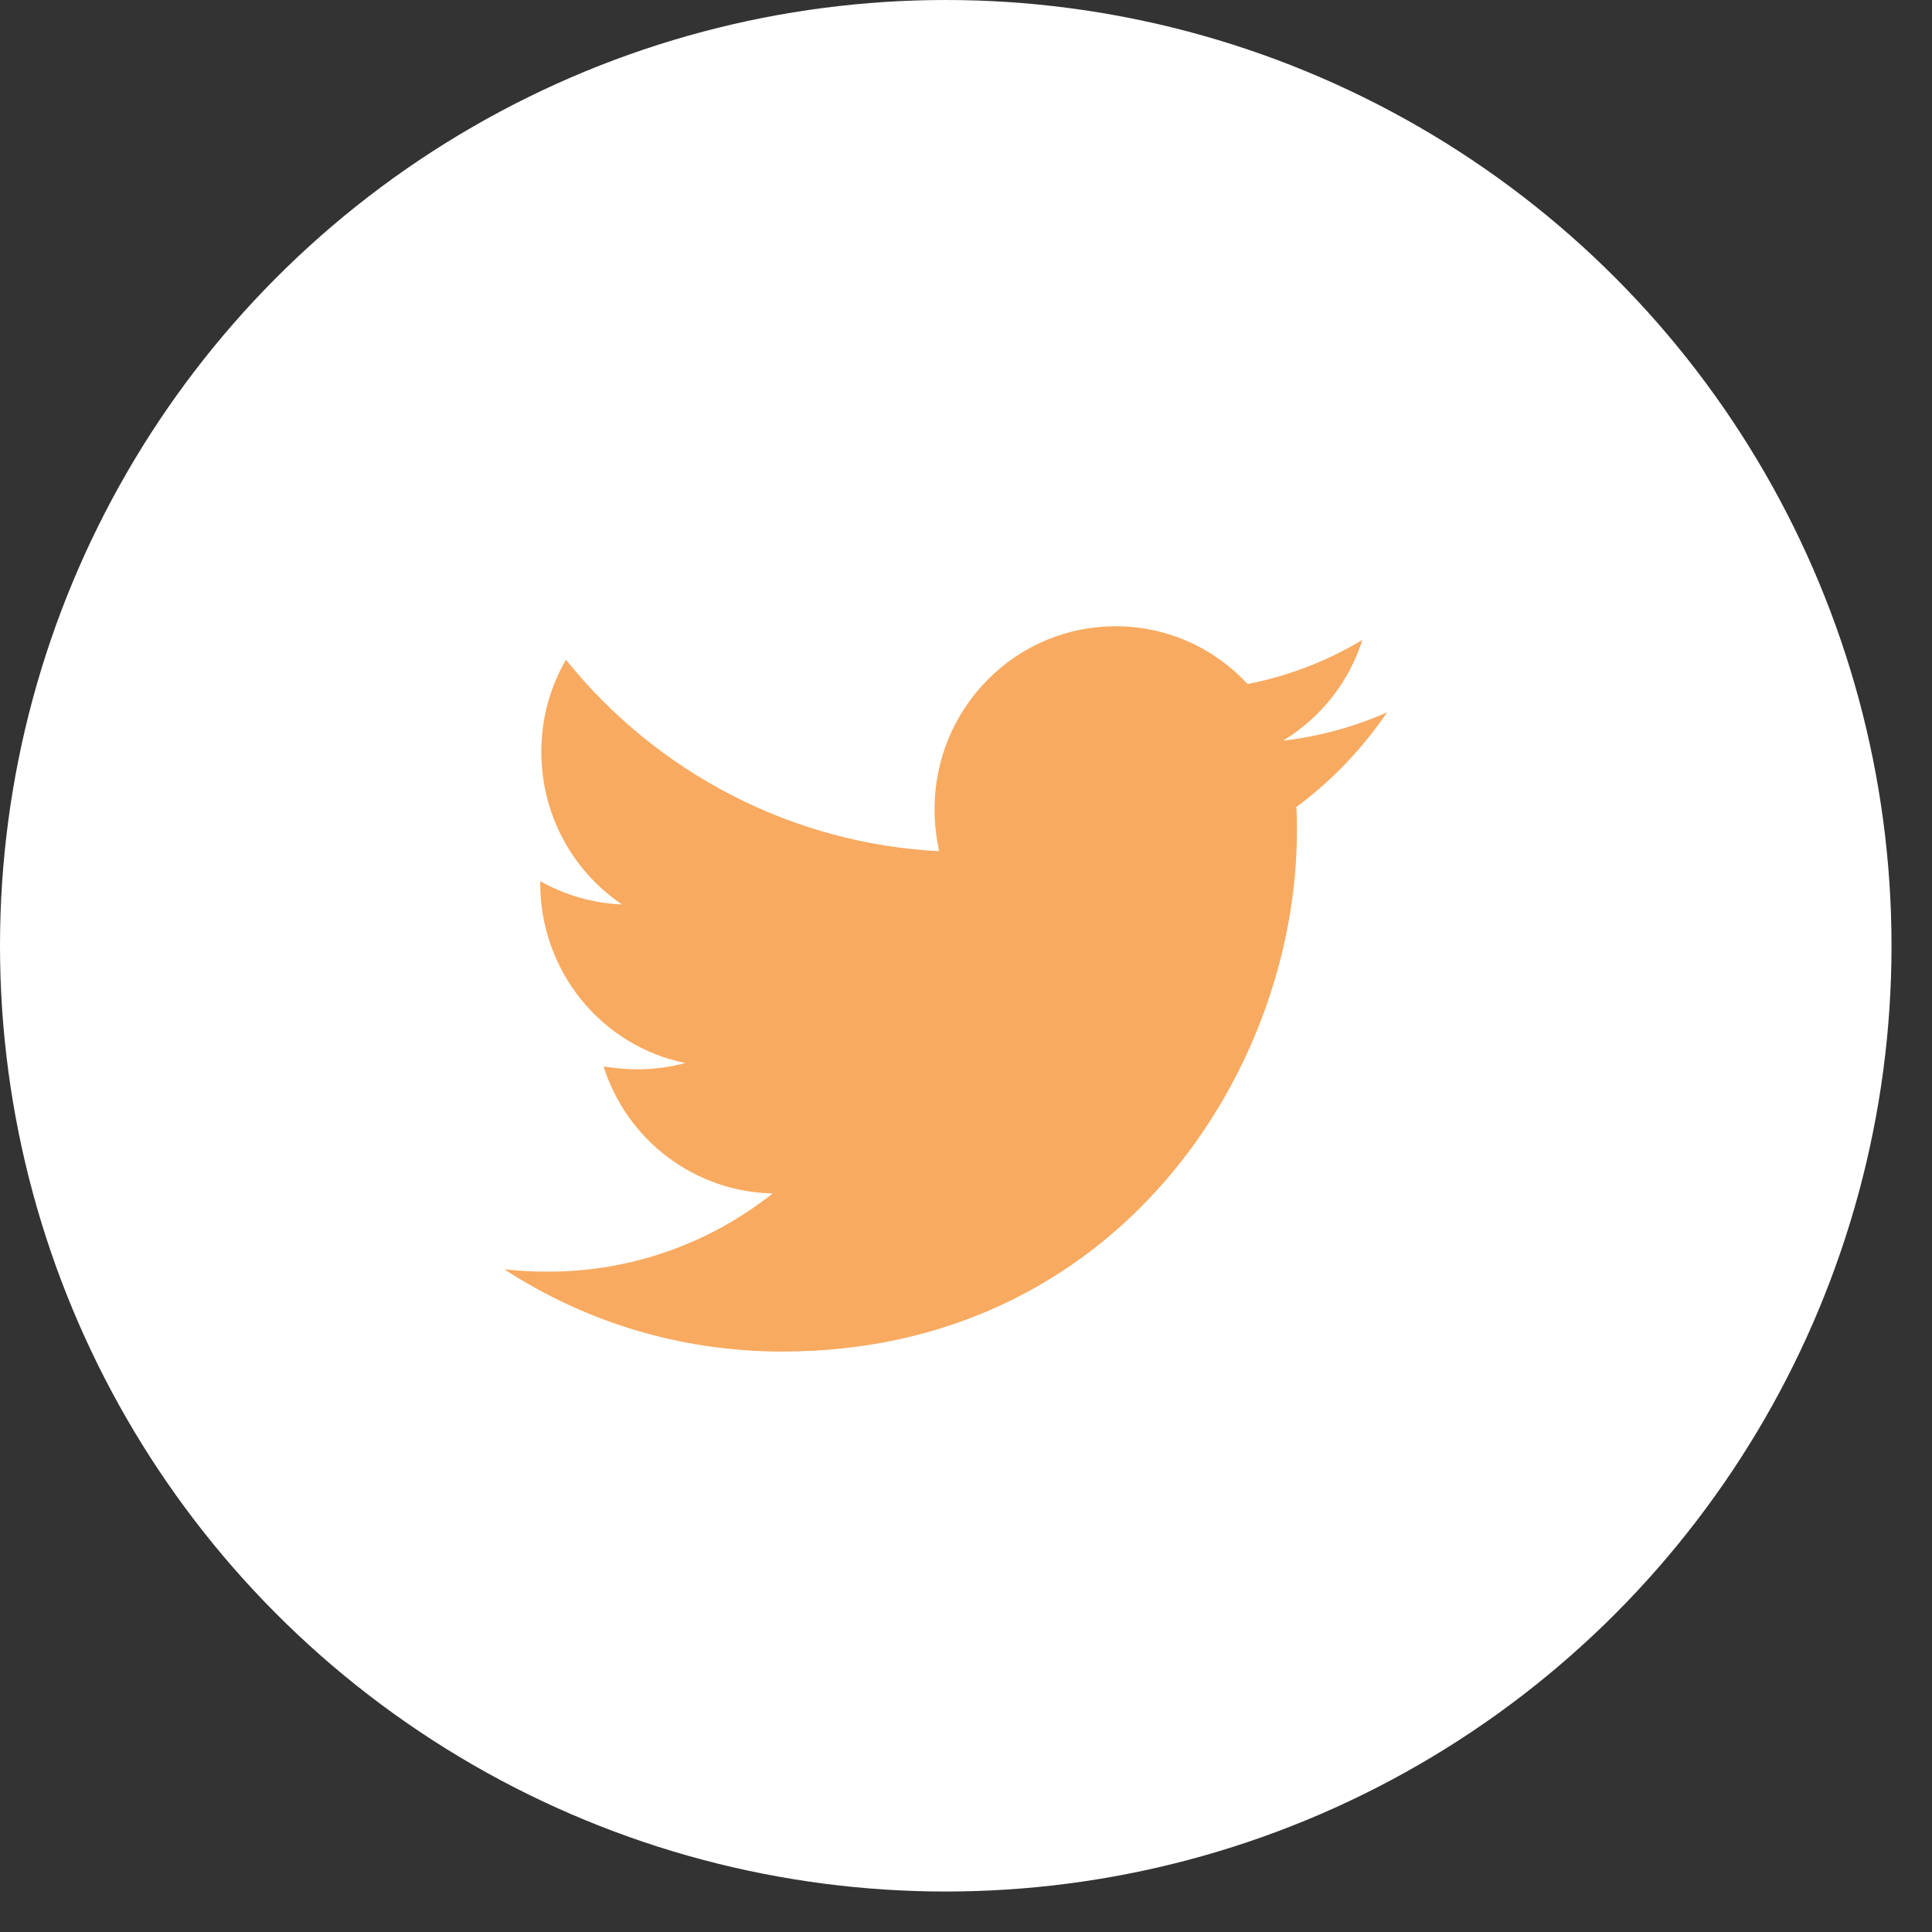
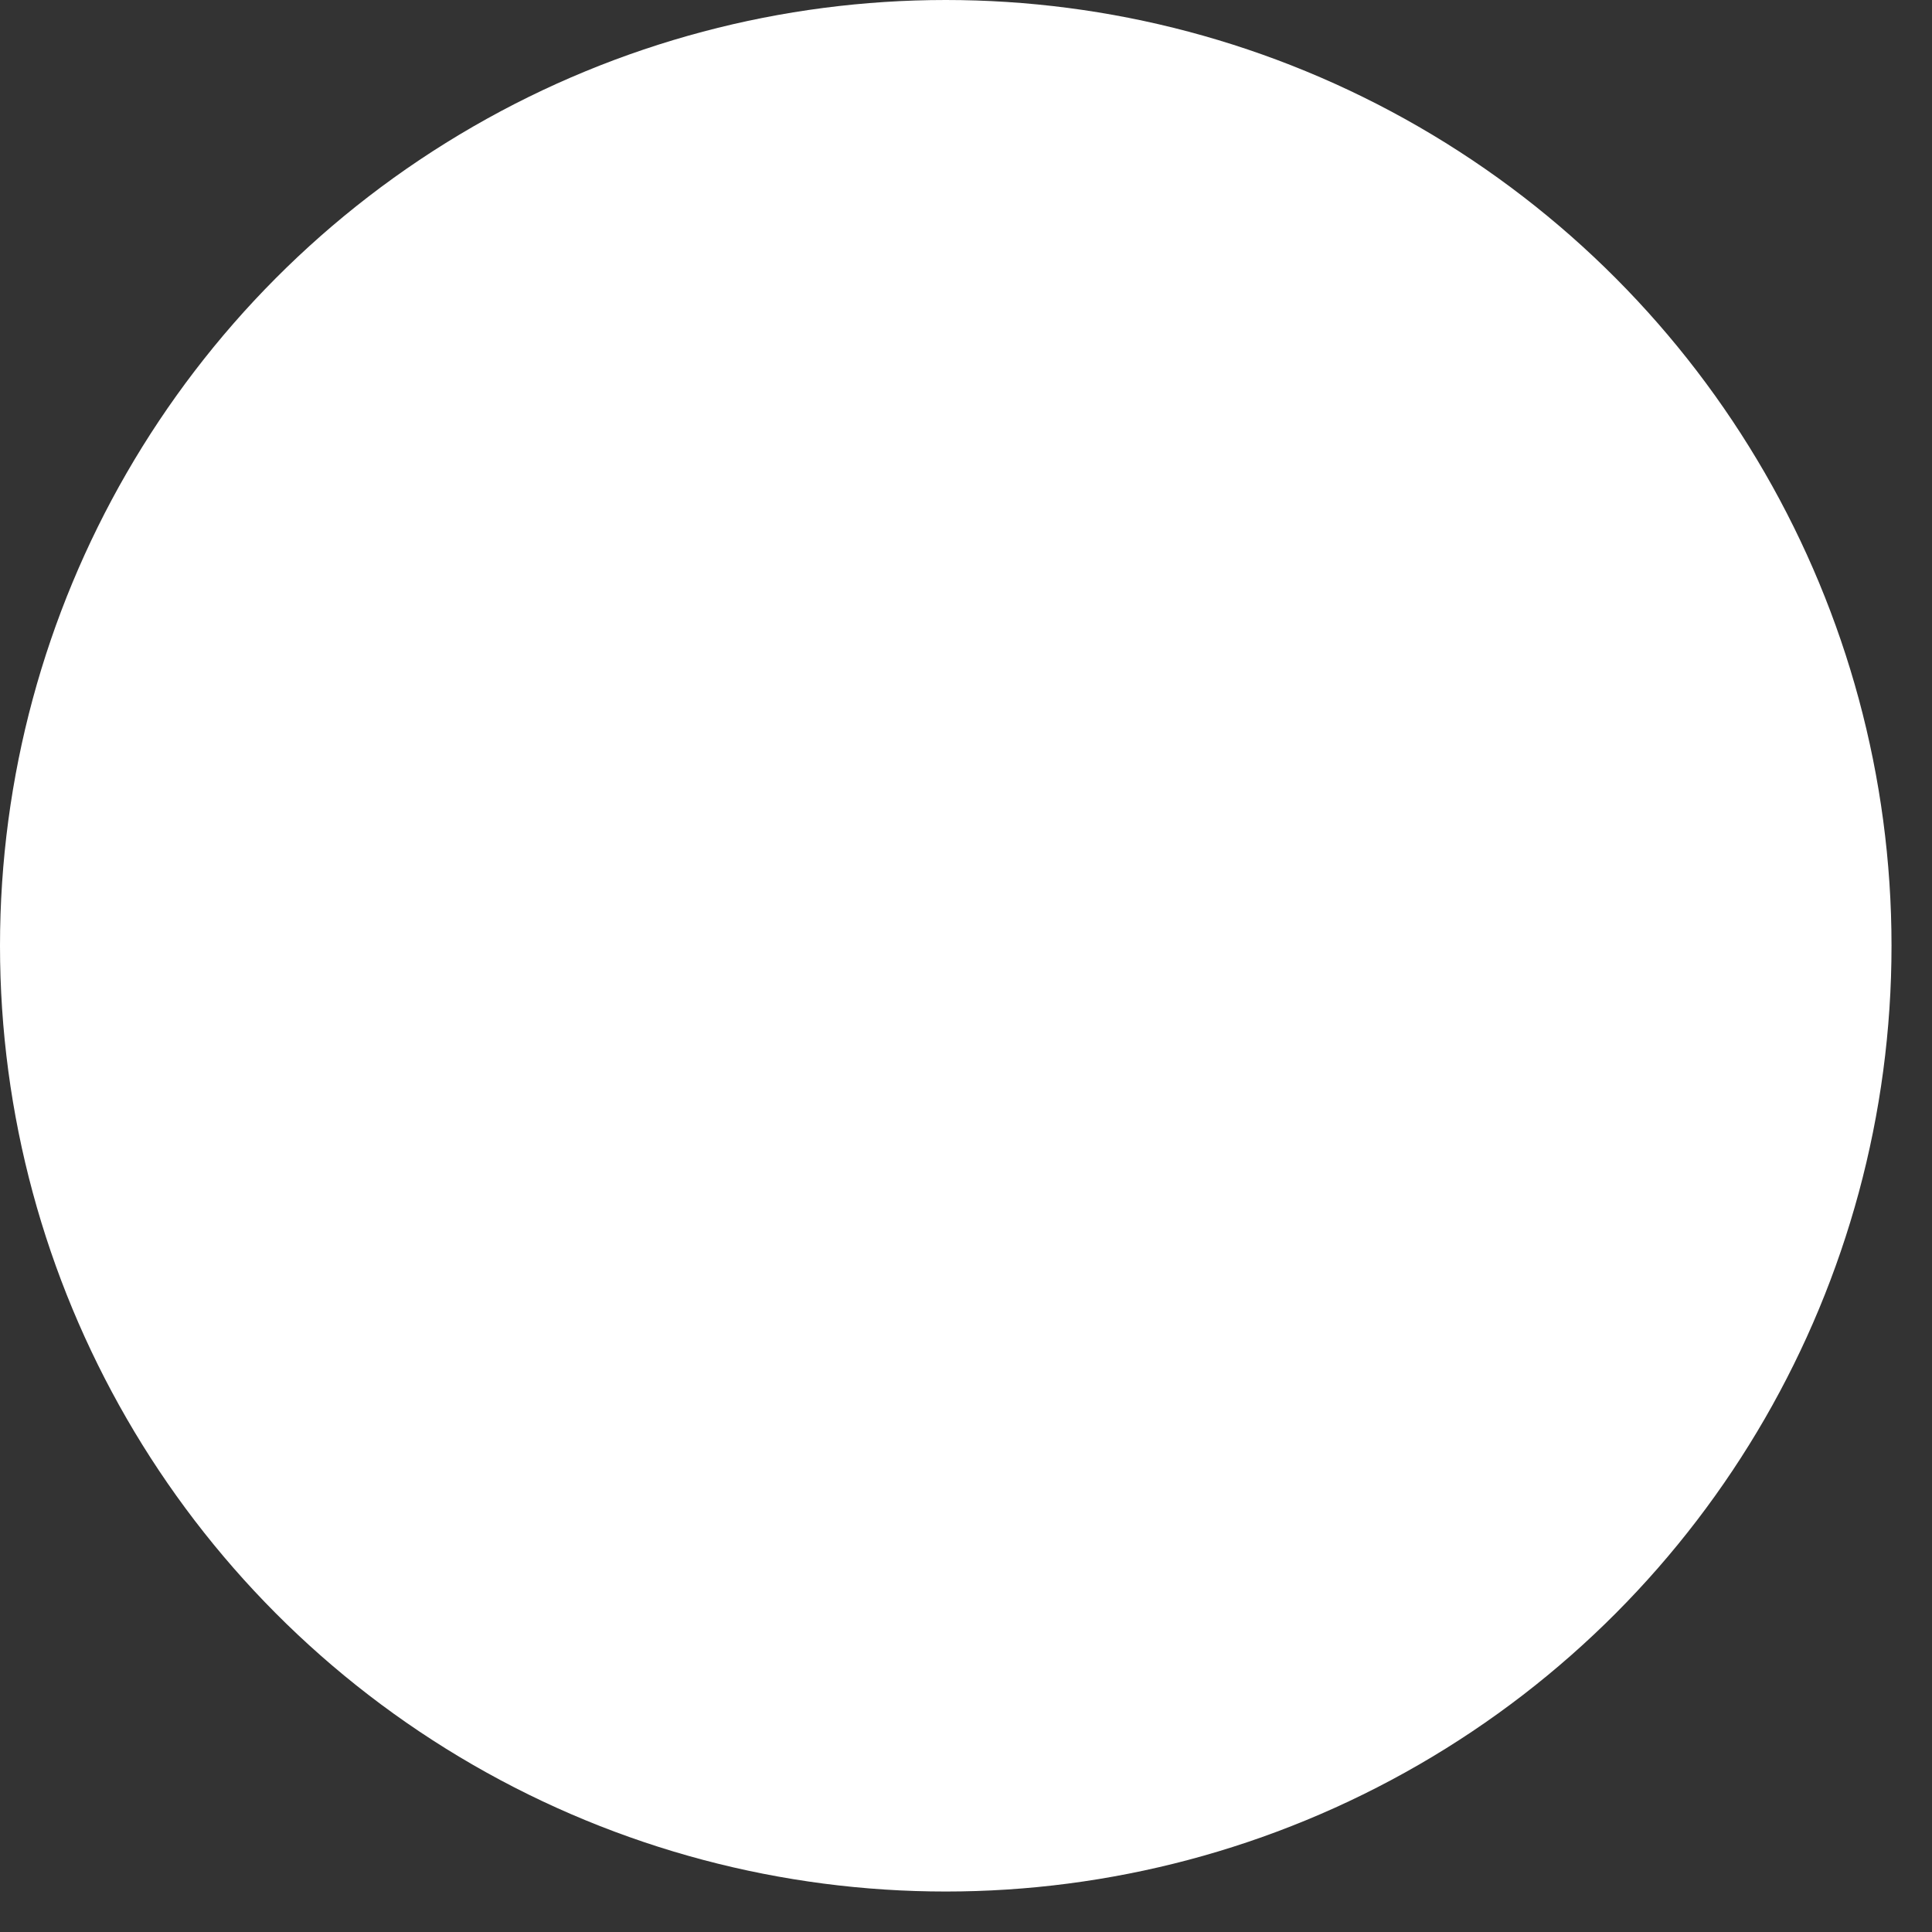
<svg xmlns="http://www.w3.org/2000/svg" width="21" height="21" viewBox="0 0 21 21" fill="none">
  <rect x="0" y="0" width="21" height="21" fill="#333333" stroke="none" />
  <circle cx="10.28" cy="10.28" r="10.28" fill="white" />
-   <path d="M14.091 8.772C14.097 8.858 14.097 8.944 14.097 9.03C14.097 11.66 12.119 14.691 8.503 14.691C7.388 14.691 6.353 14.364 5.482 13.797C5.641 13.815 5.793 13.822 5.957 13.822C6.843 13.824 7.703 13.524 8.399 12.972C7.989 12.964 7.591 12.827 7.261 12.58C6.931 12.333 6.686 11.987 6.56 11.592C6.681 11.611 6.804 11.623 6.931 11.623C7.108 11.623 7.285 11.598 7.449 11.555C7.004 11.464 6.604 11.22 6.316 10.864C6.029 10.508 5.872 10.063 5.872 9.603V9.578C6.135 9.726 6.439 9.818 6.761 9.831C6.491 9.649 6.27 9.403 6.117 9.114C5.964 8.825 5.884 8.502 5.884 8.174C5.884 7.805 5.981 7.466 6.152 7.171C6.646 7.786 7.262 8.289 7.961 8.647C8.659 9.006 9.425 9.212 10.207 9.252C10.177 9.104 10.158 8.951 10.158 8.796C10.158 8.535 10.209 8.276 10.307 8.035C10.406 7.794 10.551 7.574 10.734 7.39C10.916 7.205 11.133 7.058 11.372 6.958C11.611 6.858 11.866 6.807 12.125 6.807C12.691 6.807 13.202 7.047 13.561 7.435C14.002 7.349 14.424 7.187 14.809 6.955C14.662 7.415 14.355 7.804 13.945 8.051C14.335 8.006 14.717 7.902 15.077 7.743C14.808 8.14 14.475 8.487 14.091 8.772V8.772Z" fill="#F8AA60" />
</svg>